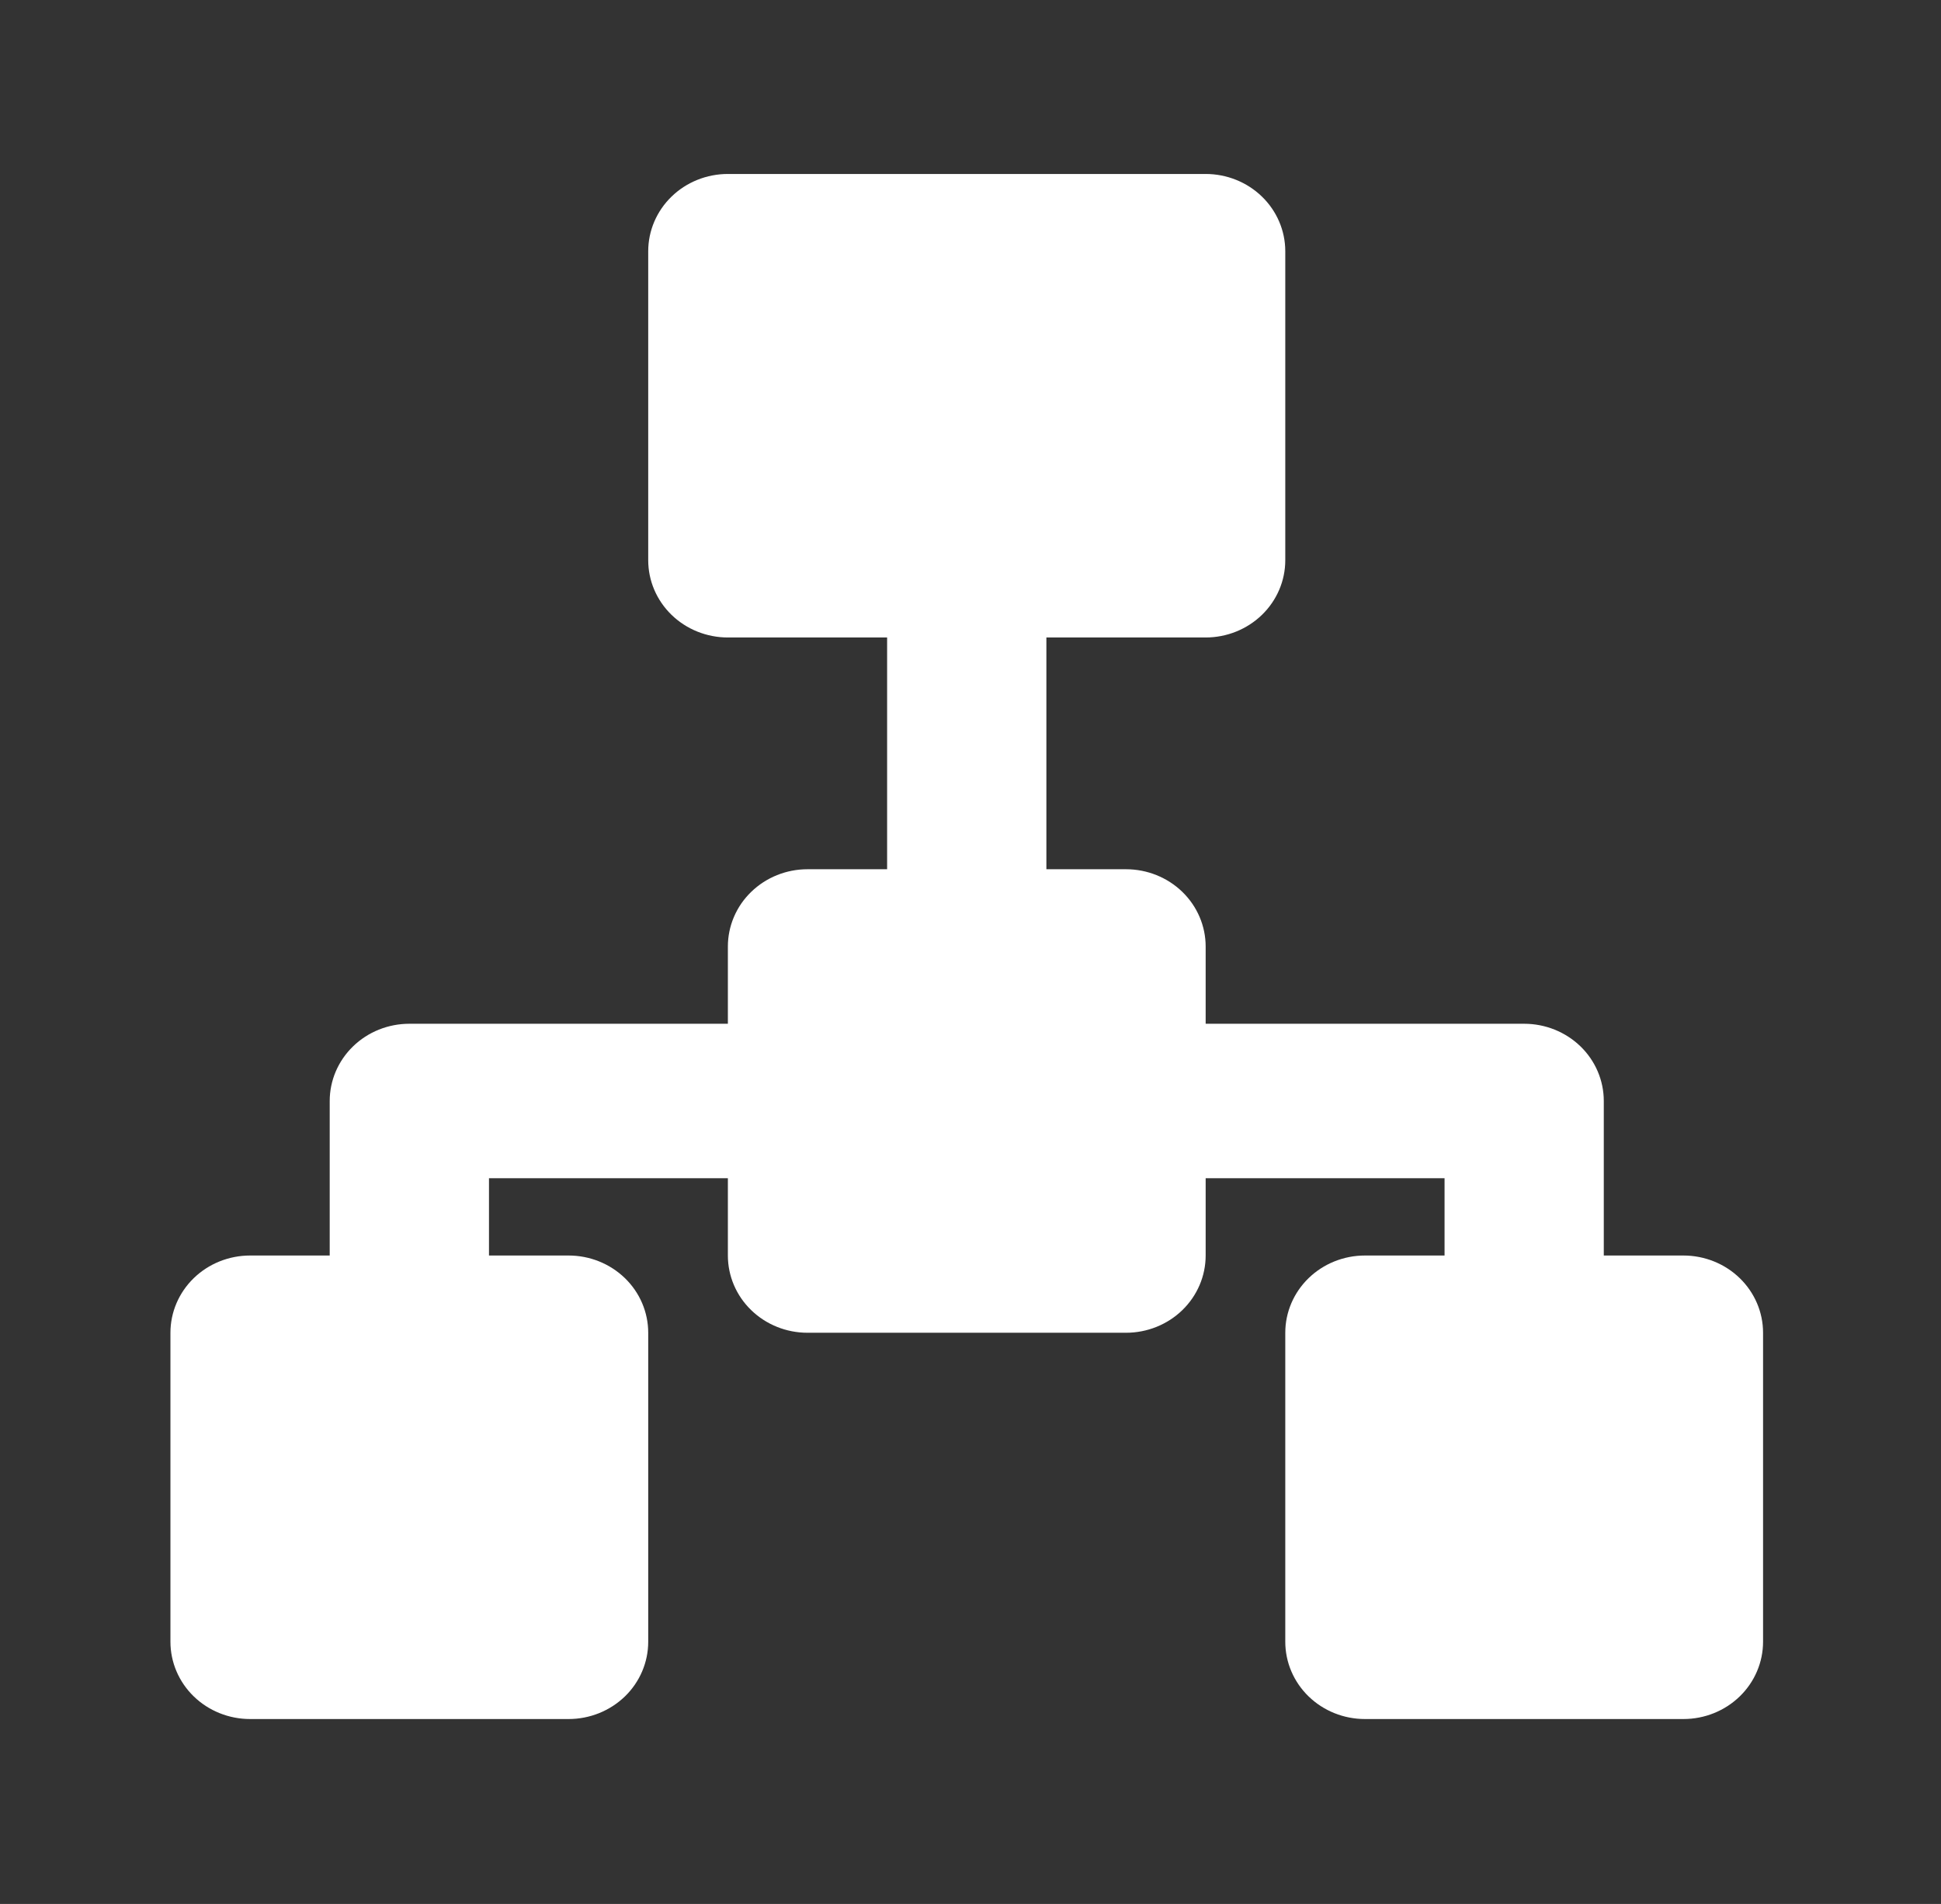
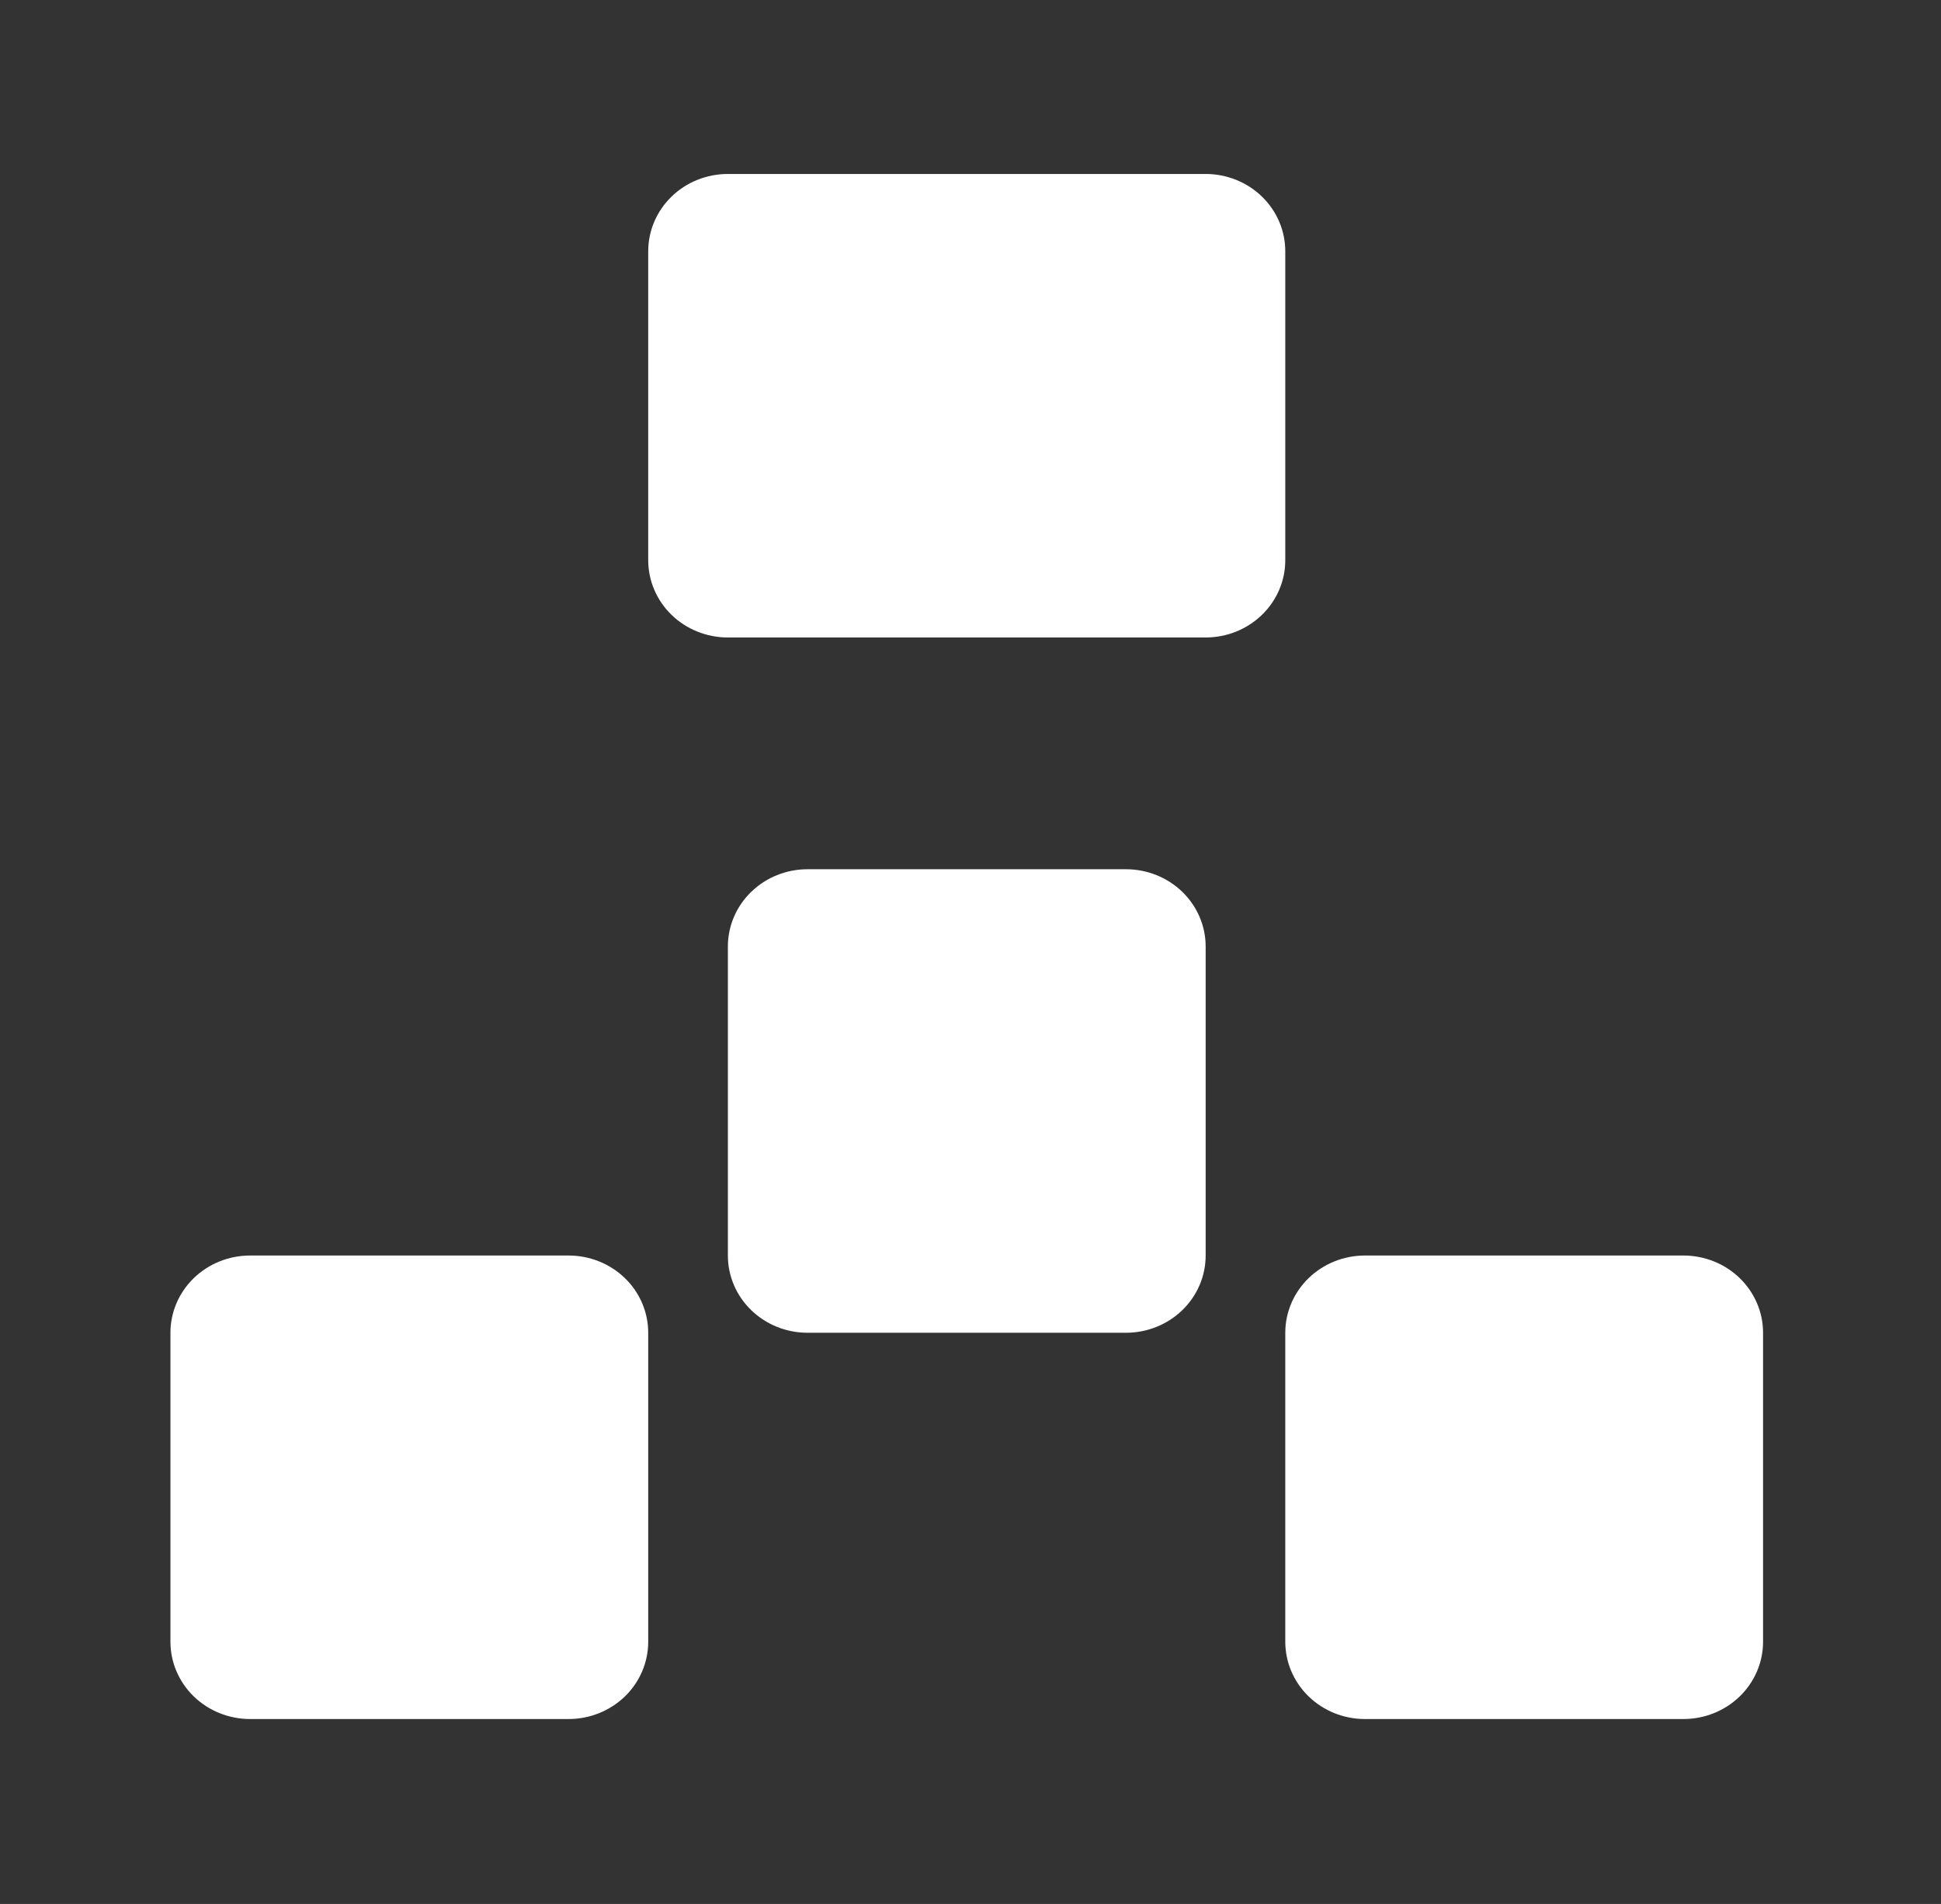
<svg xmlns="http://www.w3.org/2000/svg" width="52" height="51" viewBox="0 0 52 51" fill="none">
  <rect x="0" y="0" width="52" height="51" fill="#333333" stroke="none" />
-   <path d="M40.833 27.423H28.033V15.007C28.033 14.458 27.808 13.932 27.408 13.544C27.008 13.155 26.465 12.938 25.9 12.938C25.334 12.938 24.791 13.155 24.391 13.544C23.991 13.932 23.766 14.458 23.766 15.007V27.423H10.966C10.4 27.423 9.858 27.641 9.458 28.029C9.058 28.417 8.833 28.943 8.833 29.492V35.7C8.833 36.249 9.058 36.775 9.458 37.163C9.858 37.551 10.4 37.77 10.966 37.77C11.532 37.77 12.075 37.551 12.475 37.163C12.875 36.775 13.1 36.249 13.1 35.7V31.561H38.7V35.7C38.7 36.249 38.924 36.775 39.325 37.163C39.725 37.551 40.267 37.77 40.833 37.77C41.399 37.77 41.941 37.551 42.342 37.163C42.742 36.775 42.966 36.249 42.966 35.7V29.492C42.966 28.943 42.742 28.417 42.342 28.029C41.941 27.641 41.399 27.423 40.833 27.423Z" fill="white" />
  <path d="M17.366 35.7V43.977C17.366 44.526 17.142 45.053 16.742 45.441C16.341 45.829 15.799 46.047 15.233 46.047H6.7C6.134 46.047 5.591 45.829 5.191 45.441C4.791 45.053 4.566 44.526 4.566 43.977V35.7C4.566 35.151 4.791 34.625 5.191 34.237C5.591 33.849 6.134 33.631 6.7 33.631H15.233C15.799 33.631 16.341 33.849 16.742 34.237C17.142 34.625 17.366 35.151 17.366 35.7ZM34.433 6.729C34.433 6.181 34.208 5.654 33.808 5.266C33.408 4.878 32.865 4.66 32.3 4.66H19.5C18.934 4.66 18.391 4.878 17.991 5.266C17.591 5.654 17.366 6.181 17.366 6.729V15.007C17.366 15.556 17.591 16.082 17.991 16.47C18.391 16.858 18.934 17.076 19.5 17.076H32.3C32.865 17.076 33.408 16.858 33.808 16.47C34.208 16.082 34.433 15.556 34.433 15.007V6.729ZM30.166 23.284H21.633C21.067 23.284 20.525 23.502 20.125 23.89C19.724 24.278 19.5 24.805 19.5 25.354V33.631C19.5 34.18 19.724 34.706 20.125 35.094C20.525 35.482 21.067 35.7 21.633 35.7H30.166C30.732 35.7 31.275 35.482 31.675 35.094C32.075 34.706 32.3 34.18 32.3 33.631V25.354C32.3 24.805 32.075 24.278 31.675 23.89C31.275 23.502 30.732 23.284 30.166 23.284ZM45.1 33.631H36.566C36.001 33.631 35.458 33.849 35.058 34.237C34.658 34.625 34.433 35.151 34.433 35.7V43.977C34.433 44.526 34.658 45.053 35.058 45.441C35.458 45.829 36.001 46.047 36.566 46.047H45.1C45.666 46.047 46.208 45.829 46.608 45.441C47.008 45.053 47.233 44.526 47.233 43.977V35.7C47.233 35.151 47.008 34.625 46.608 34.237C46.208 33.849 45.666 33.631 45.1 33.631Z" fill="white" />
</svg>